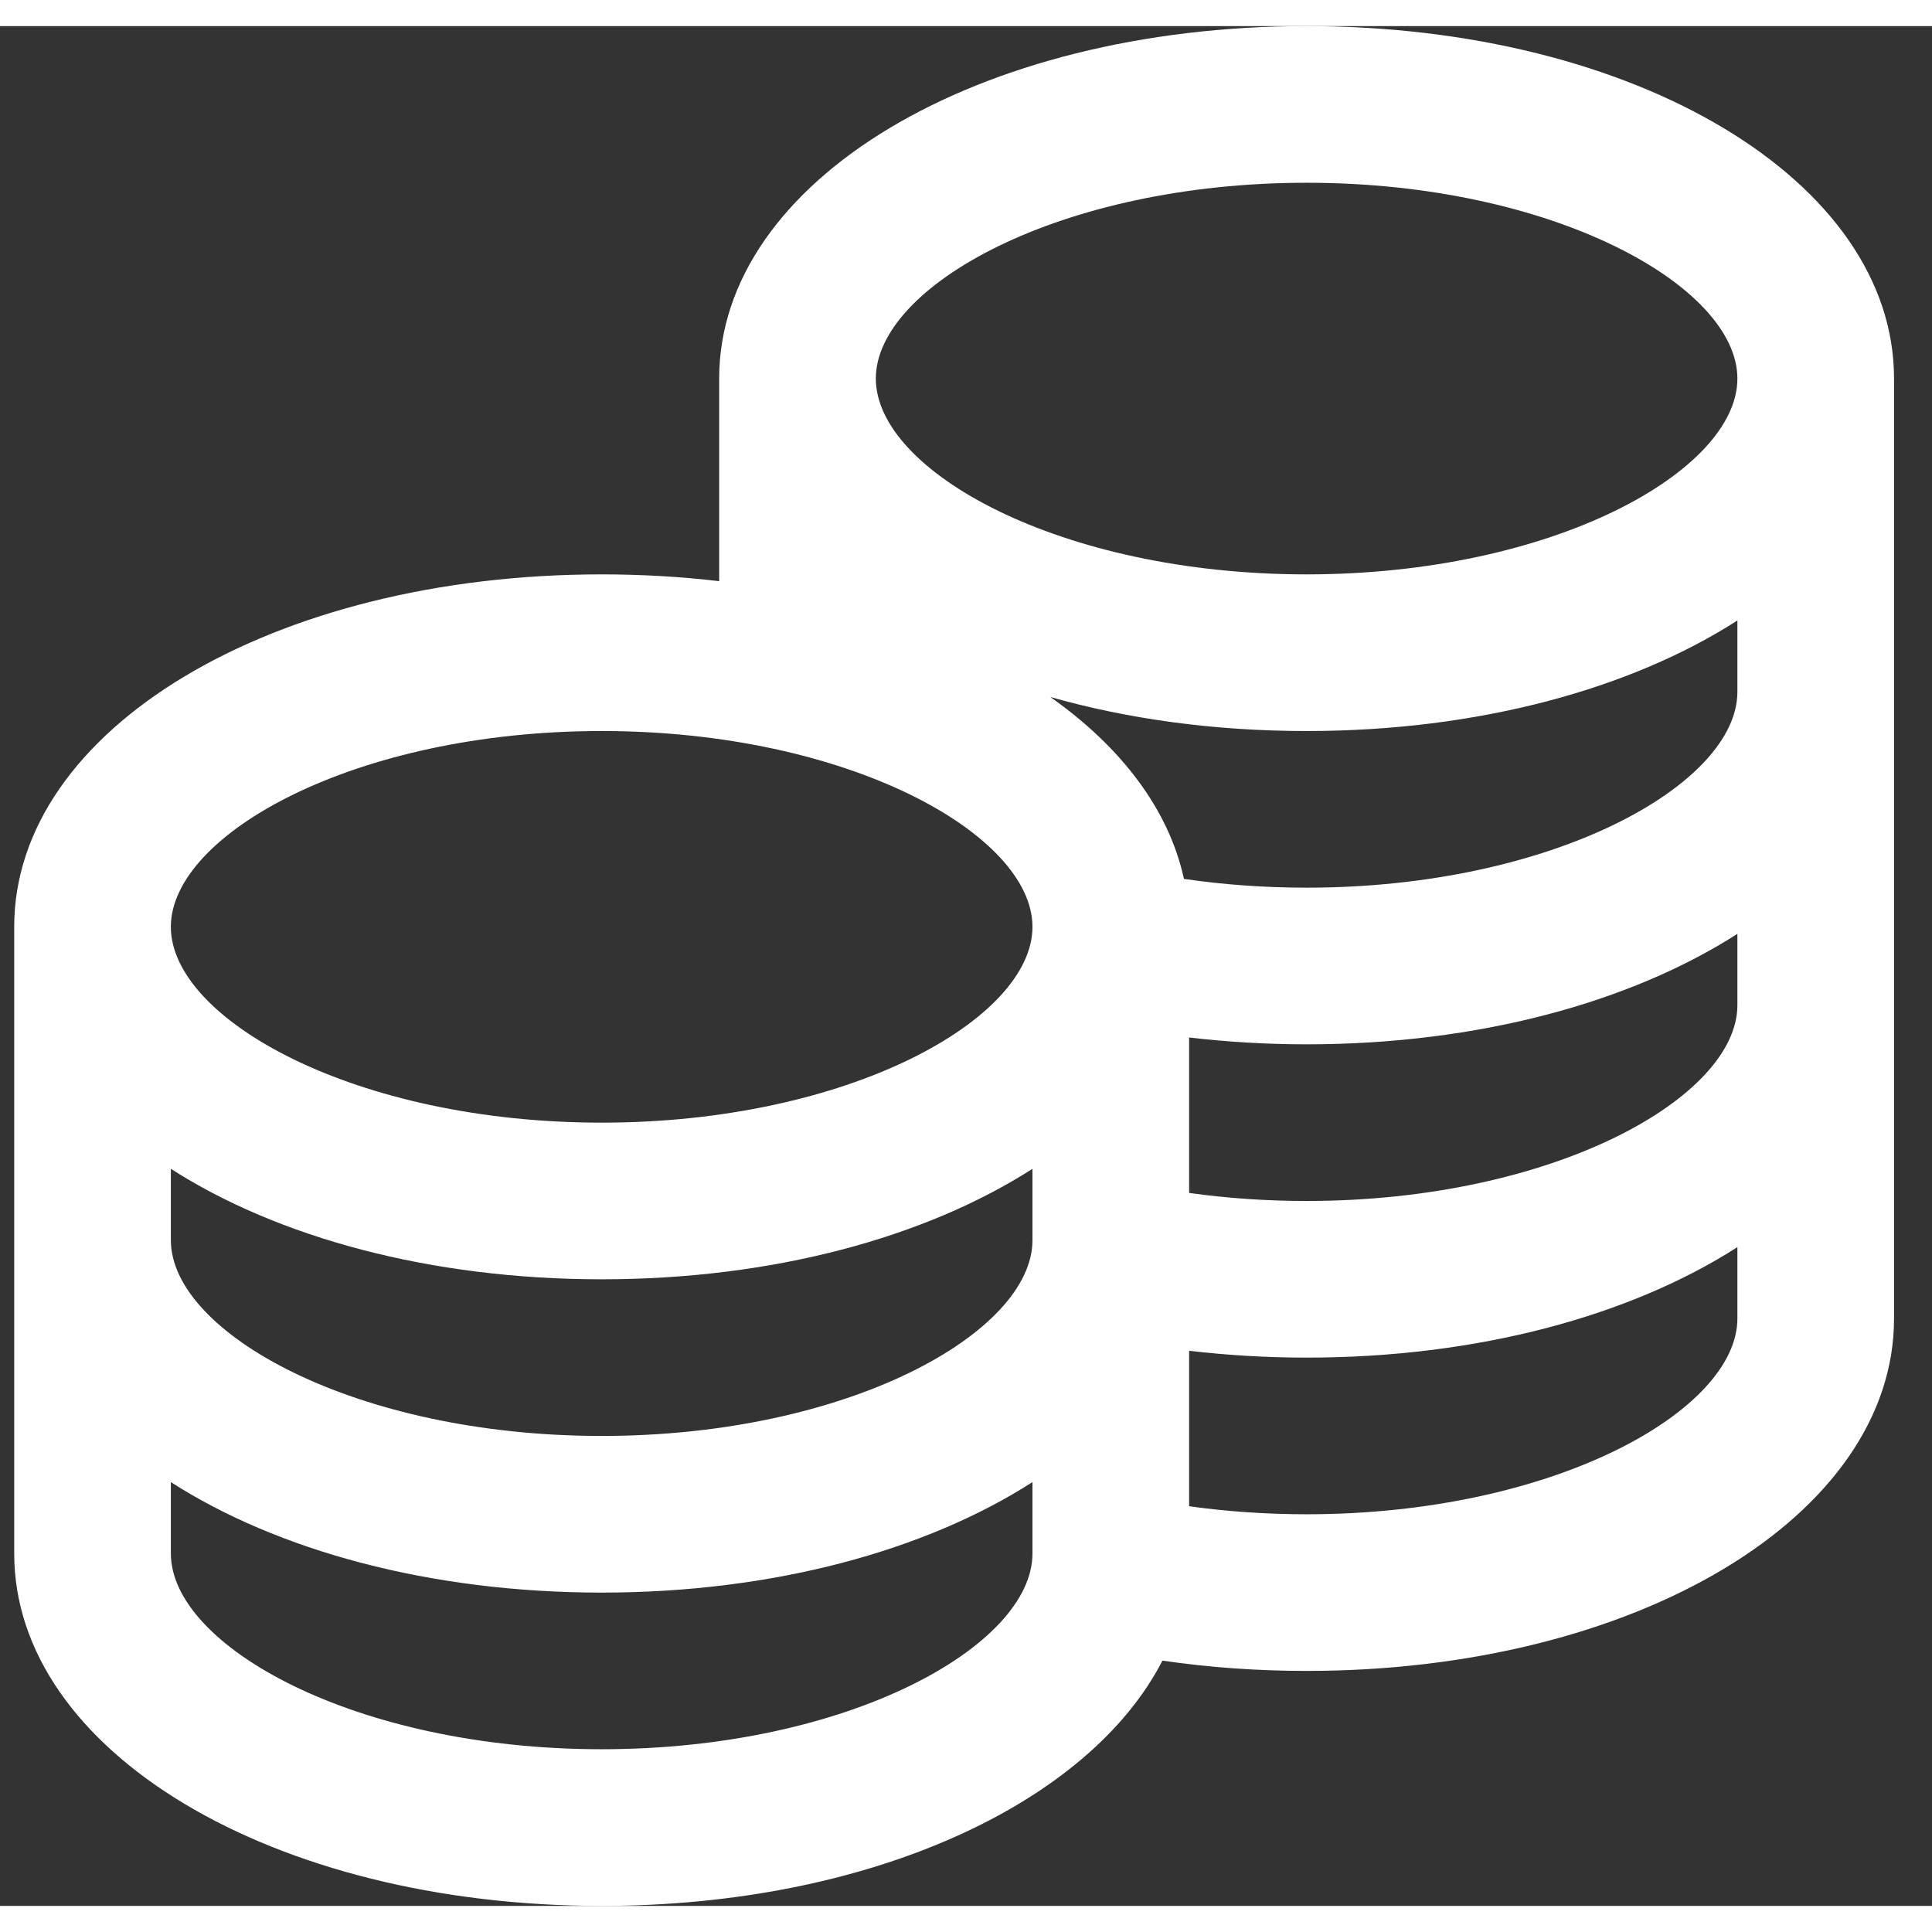
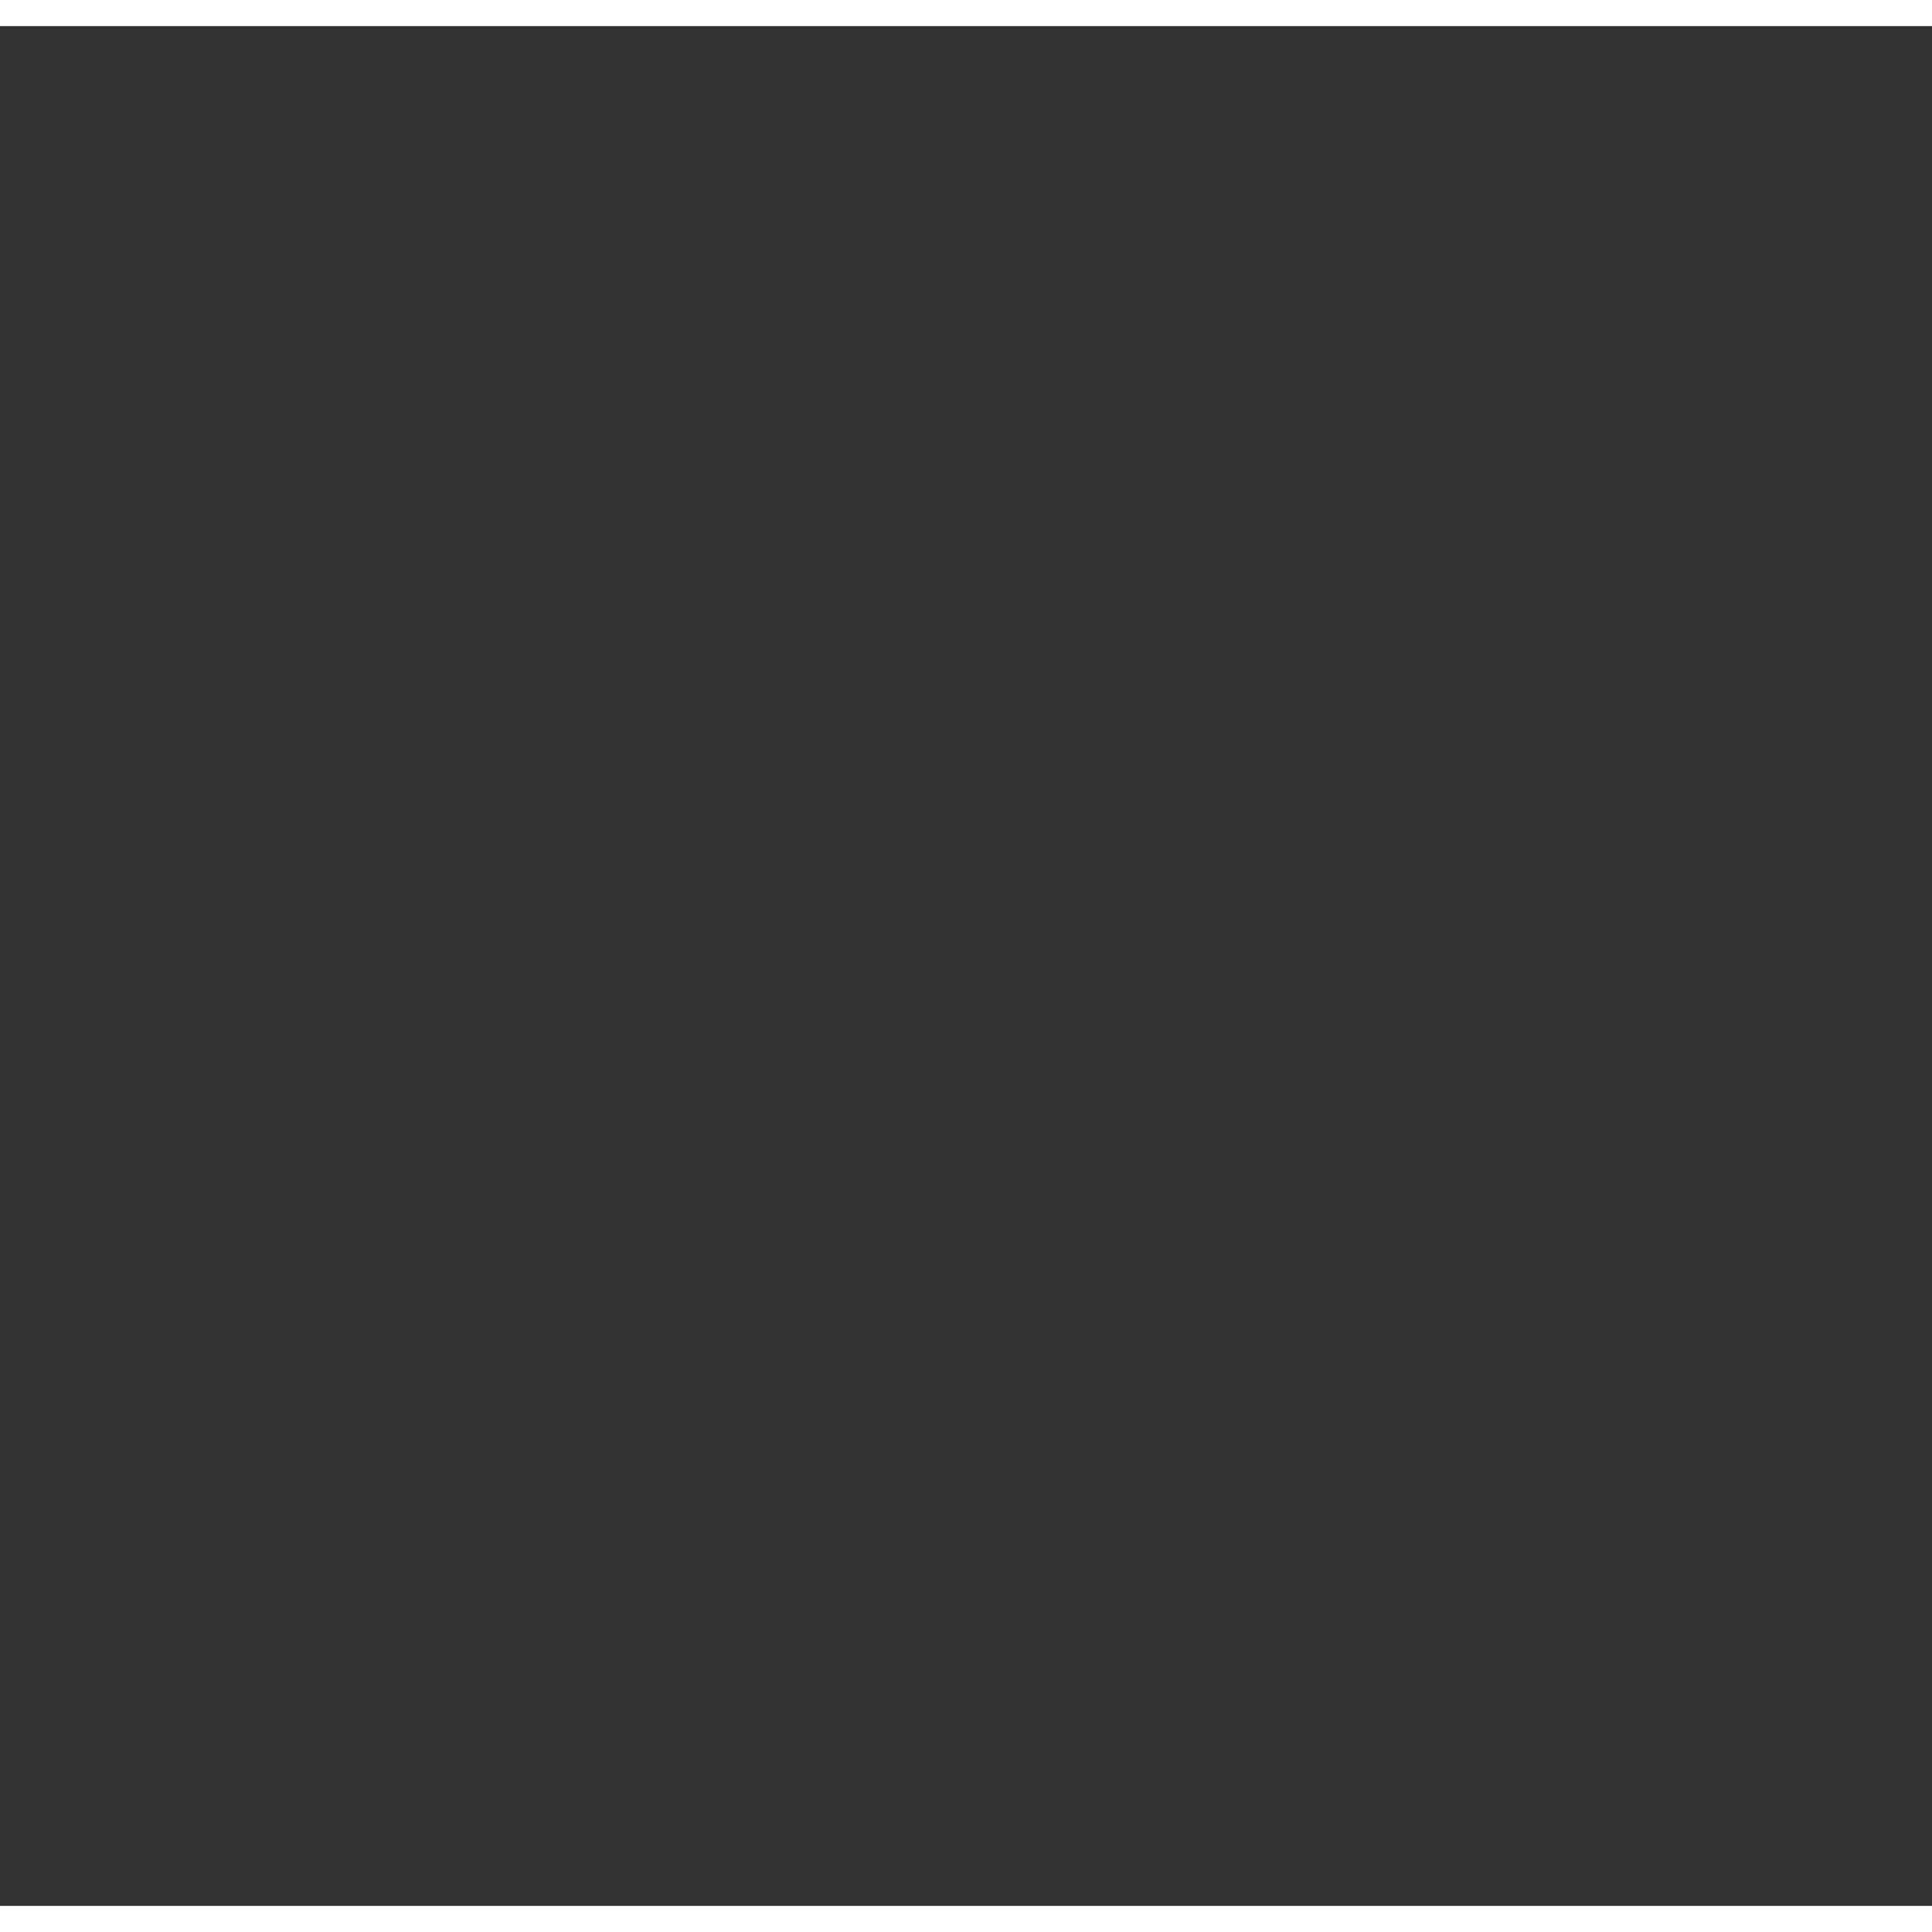
<svg xmlns="http://www.w3.org/2000/svg" width="36" height="36" viewBox="0 0 37 36" fill="none">
  <rect x="0" y="0" width="37" height="36" fill="#333333" stroke="none" />
  <g clip-path="url(#clip0_574_23664)">
-     <path d="M25.023 0C18.713 0 13.773 2.966 13.773 6.75V10.63C13.048 10.545 12.295 10.5 11.523 10.5C5.213 10.5 0.272 13.466 0.272 17.25V29.25C0.272 33.035 5.213 36 11.523 36C16.633 36 20.846 34.054 22.262 31.303C23.16 31.434 24.084 31.5 25.023 31.5C31.331 31.5 36.273 28.535 36.273 24.75V6.75C36.273 2.966 31.331 0 25.023 0ZM33.273 18.75C33.273 20.52 29.744 22.5 25.023 22.5C24.255 22.5 23.502 22.448 22.773 22.346V19.369C23.508 19.455 24.261 19.5 25.023 19.5C28.314 19.5 31.233 18.693 33.273 17.384V18.75ZM3.272 21.884C5.312 23.193 8.231 24 11.523 24C14.813 24 17.733 23.193 19.773 21.884V23.25C19.773 25.02 16.244 27 11.523 27C6.8 27 3.272 25.02 3.272 23.25V21.884ZM33.273 12.75C33.273 14.52 29.744 16.5 25.023 16.5C24.22 16.5 23.433 16.443 22.674 16.332C22.384 15.002 21.474 13.806 20.114 12.848C21.59 13.268 23.253 13.5 25.023 13.5C28.314 13.5 31.233 12.693 33.273 11.383V12.75ZM25.023 3C29.744 3 33.273 4.98 33.273 6.75C33.273 8.52 29.744 10.5 25.023 10.5C20.3 10.5 16.773 8.52 16.773 6.75C16.773 4.98 20.3 3 25.023 3ZM11.523 13.5C16.244 13.5 19.773 15.48 19.773 17.25C19.773 19.02 16.244 21 11.523 21C6.8 21 3.272 19.02 3.272 17.25C3.272 15.48 6.8 13.5 11.523 13.5ZM11.523 33C6.8 33 3.272 31.02 3.272 29.25V27.884C5.312 29.193 8.231 30 11.523 30C14.813 30 17.733 29.193 19.773 27.884V29.25C19.773 31.02 16.244 33 11.523 33ZM25.023 28.5C24.255 28.5 23.502 28.448 22.773 28.346V25.369C23.508 25.455 24.261 25.5 25.023 25.5C28.314 25.5 31.233 24.693 33.273 23.384V24.75C33.273 26.52 29.744 28.5 25.023 28.5Z" fill="white" />
-   </g>
+     </g>
  <defs>
    <clipPath id="clip0_574_23664">
      <rect width="36" height="36" fill="white" transform="translate(0.272)" />
    </clipPath>
  </defs>
</svg>